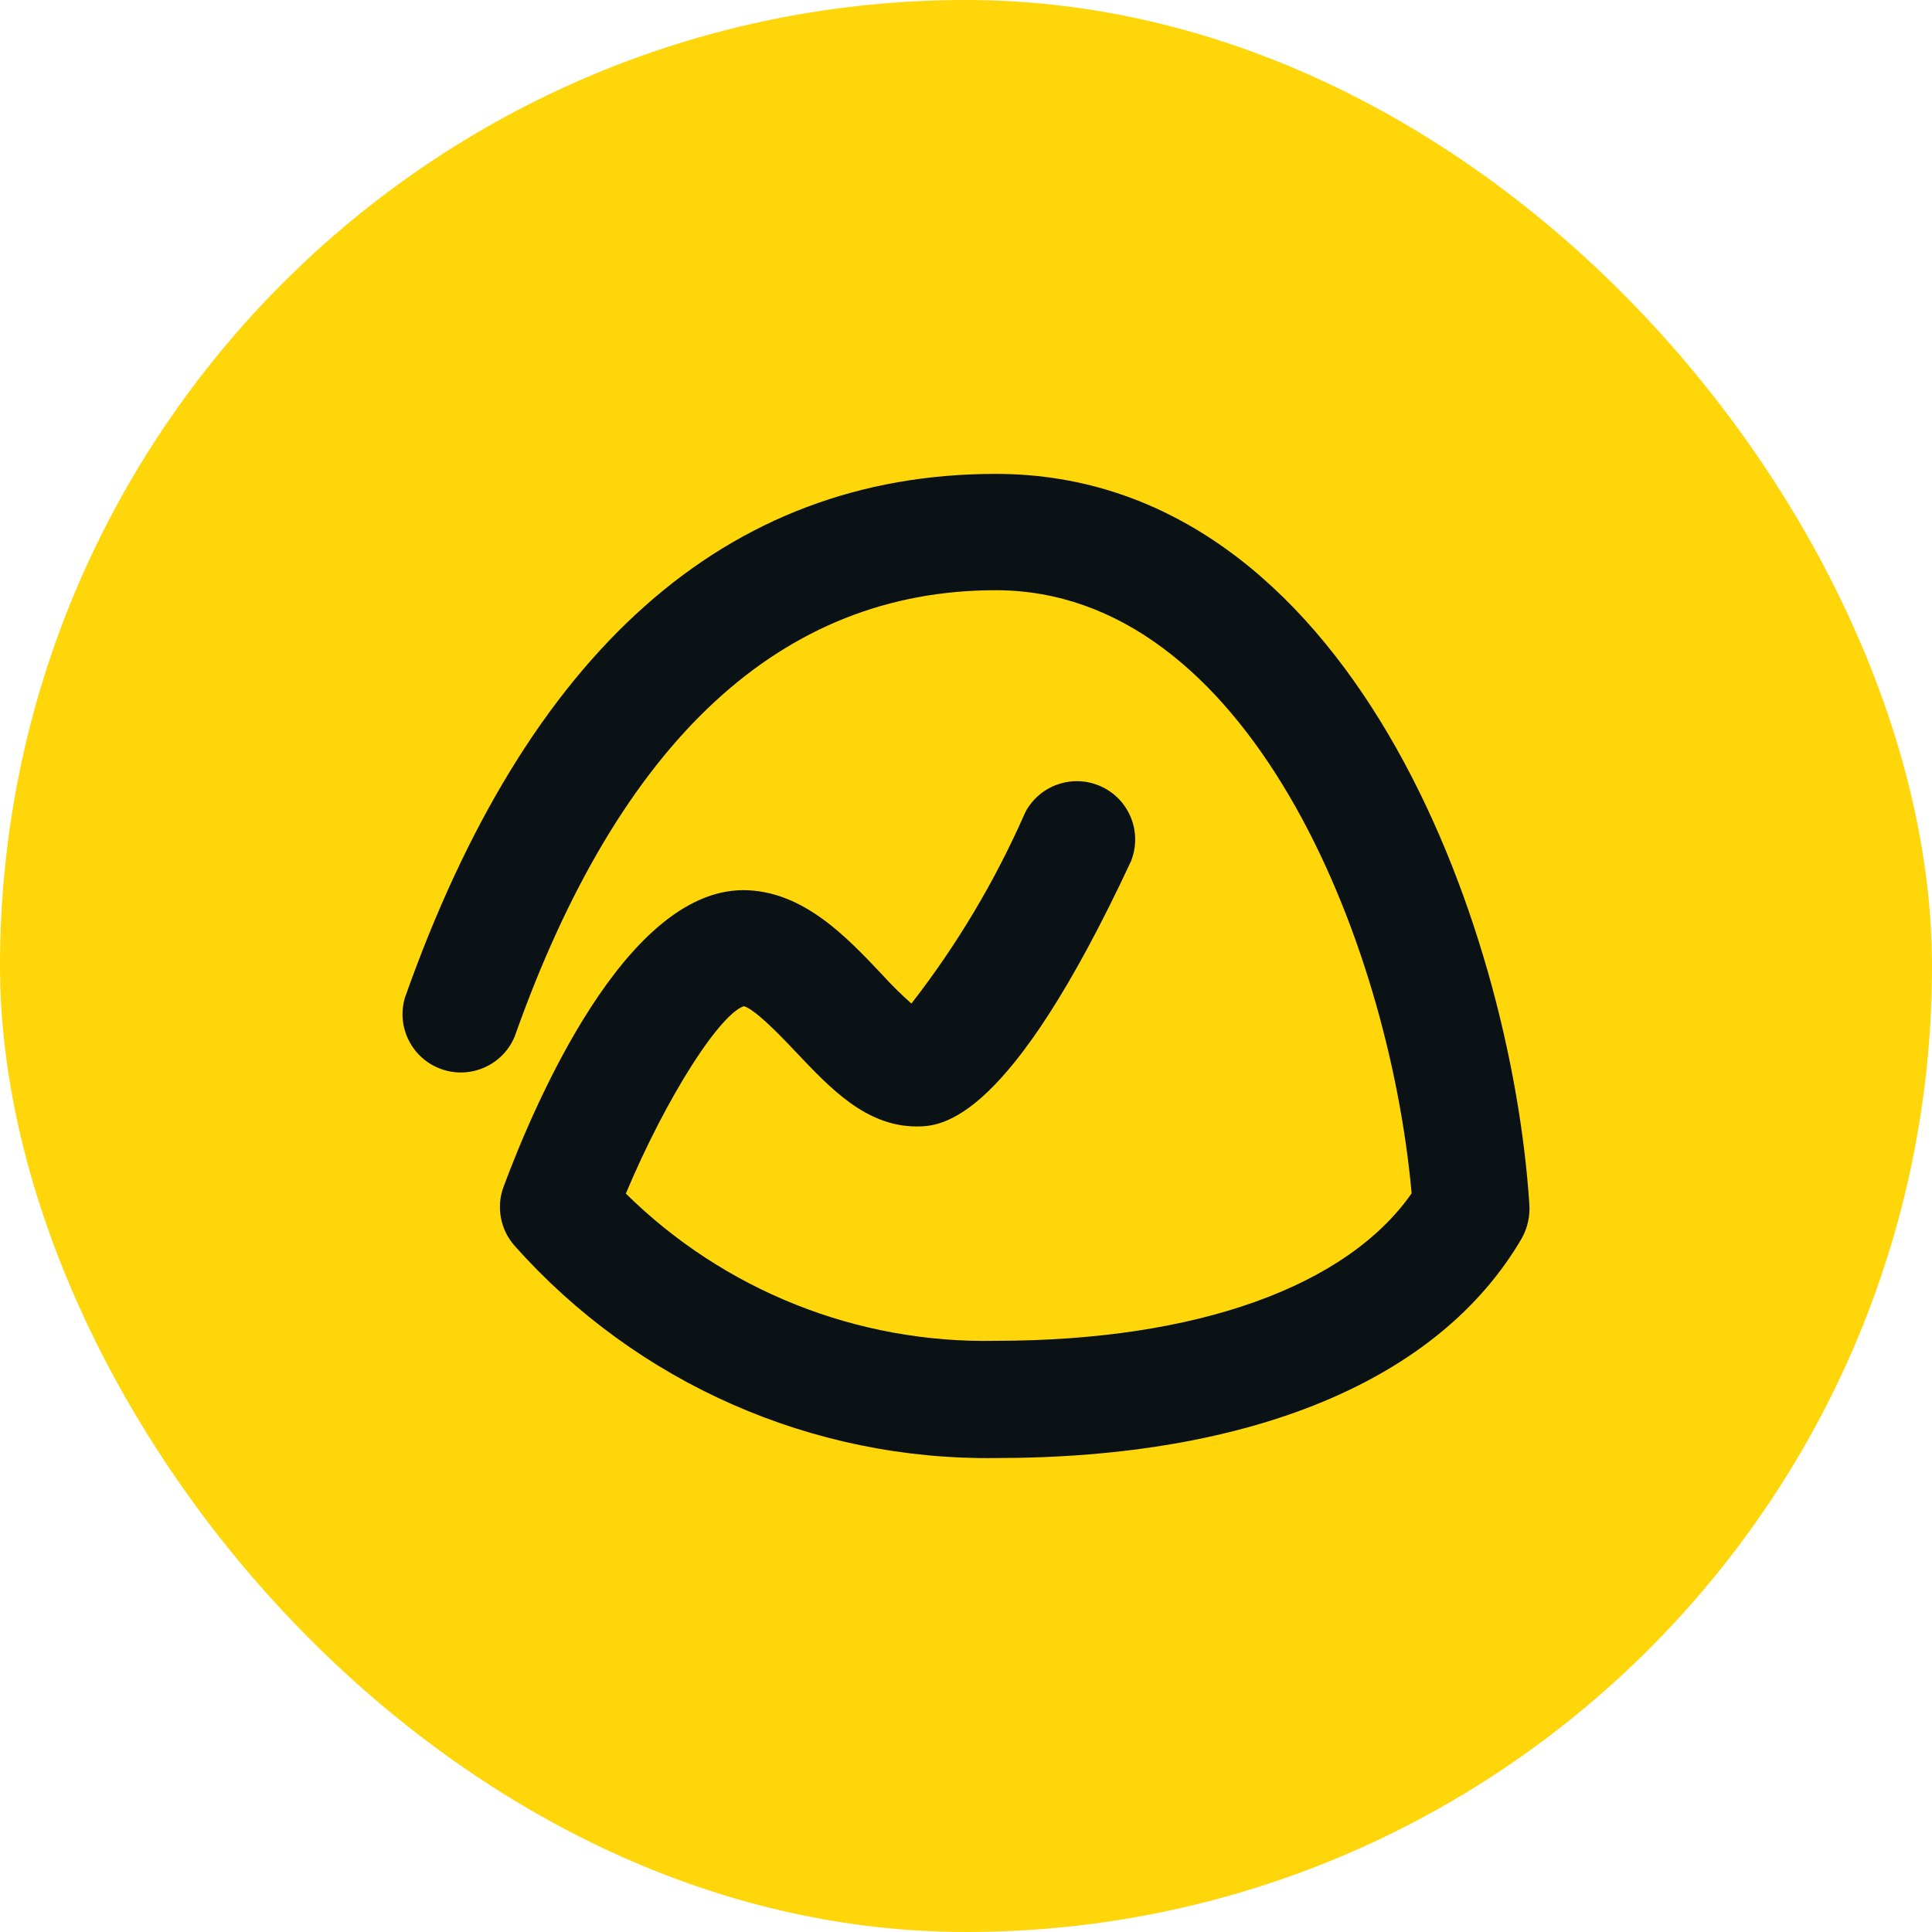
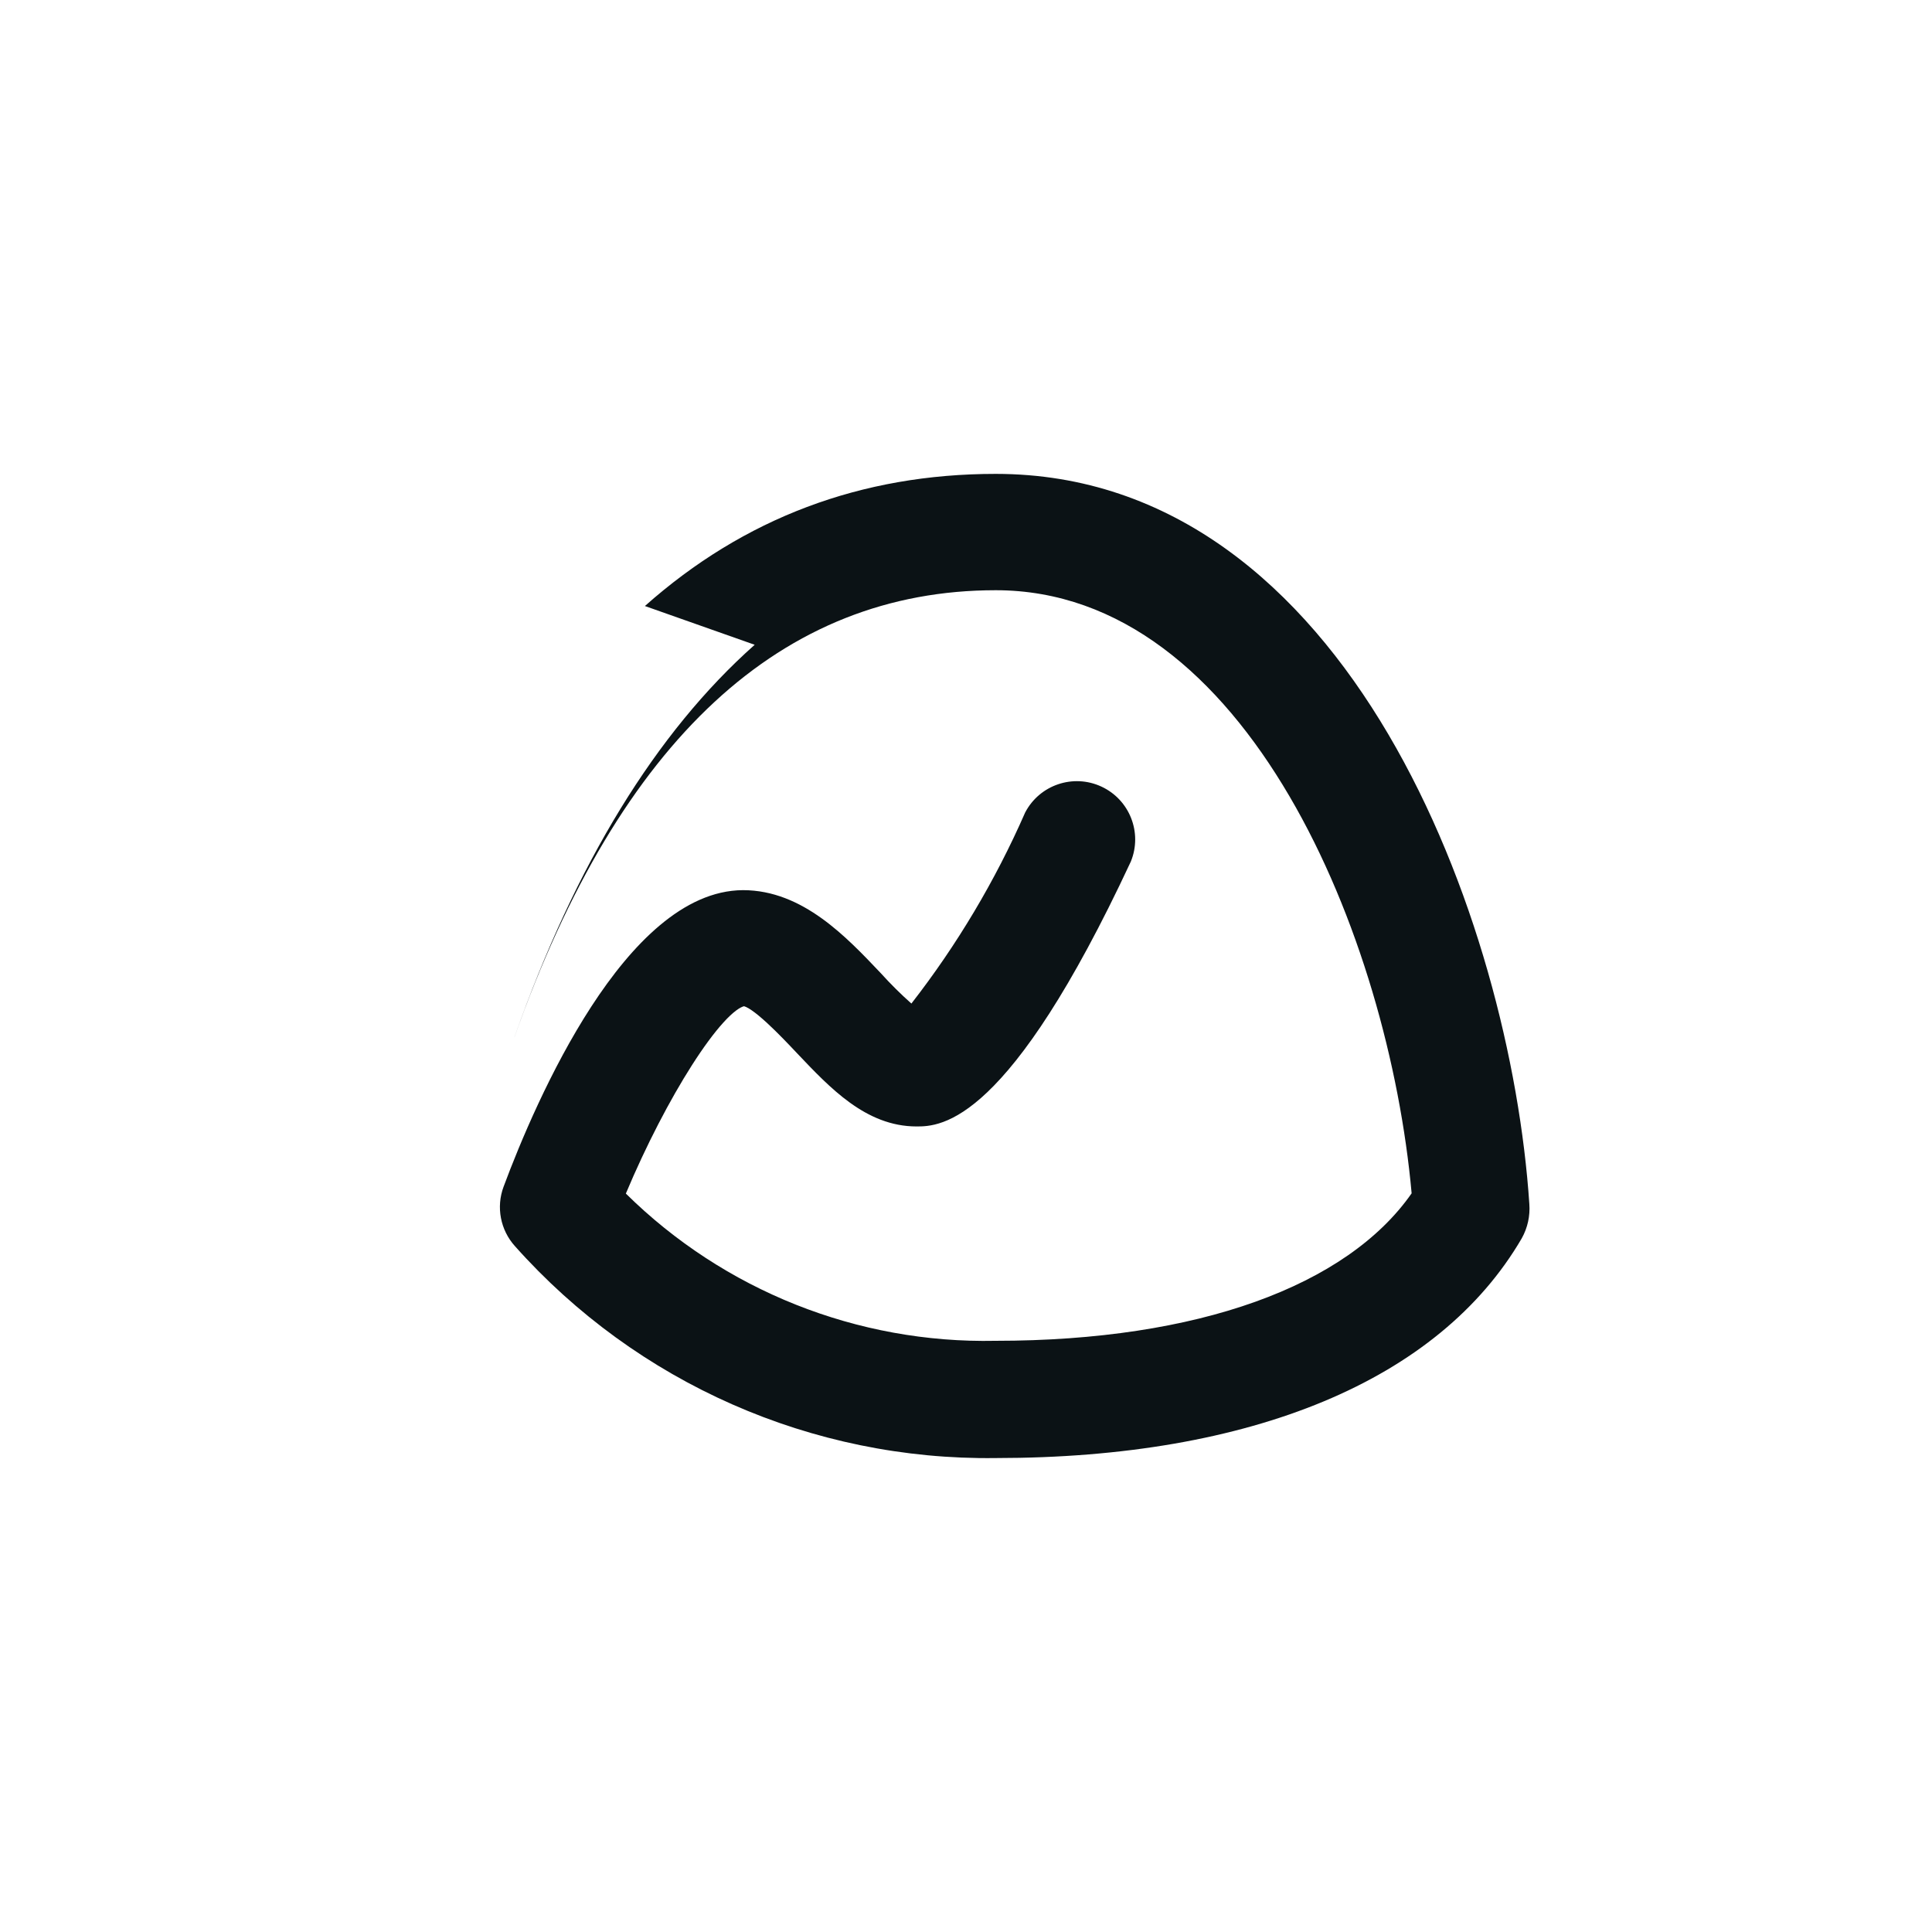
<svg xmlns="http://www.w3.org/2000/svg" fill="none" height="96" viewBox="0 0 96 96" width="96">
-   <rect fill="#ffd60a" height="96" rx="48" width="96" />
-   <path clip-rule="evenodd" d="m32.045 30.113c4.914-4.366 10.741-6.566 17.431-6.566 8.794 0 15.2 5.624 19.504 12.931 4.304 7.306 6.548 16.352 7.012 23.352.043.589-.086 1.178-.373 1.694l-.001.003-.002.003c-4.112 7.063-13.444 10.919-26.138 10.92-9.115.12-17.833-3.724-23.894-10.533-.721-.802-.938-1.938-.562-2.948.813-2.188 2.336-5.837 4.358-8.95 1.011-1.556 2.155-2.991 3.409-4.042 1.253-1.051 2.64-1.738 4.127-1.746h.002c1.498 0 2.793.597 3.916 1.404 1.098.789 2.053 1.795 2.885 2.672l.051.054.003.003c.477.528.982 1.03 1.514 1.502 2.267-2.914 4.164-6.098 5.647-9.48l.004-.011.006-.01c.719-1.367 2.384-1.929 3.785-1.279s2.045 2.285 1.465 3.716l-.003.008-.004.008c-3.032 6.497-5.375 9.781-7.118 11.444-.874.834-1.604 1.267-2.201 1.488-.602.223-1.049.223-1.326.223-1.27 0-2.353-.49-3.317-1.187-.945-.683-1.795-1.581-2.605-2.435l-.034-.036c-.372-.394-.935-.991-1.477-1.489-.272-.249-.53-.467-.752-.62-.111-.077-.205-.133-.283-.168-.038-.018-.069-.029-.092-.035-.005-.001-.01-.002-.015-.004-.091.024-.22.087-.387.211-.186.139-.398.337-.632.595-.468.515-1.002 1.24-1.565 2.122-1.094 1.713-2.28 3.988-3.285 6.381 4.881 4.818 11.507 7.459 18.371 7.316h.003.004c10.053 0 17.456-2.727 20.667-7.328-.571-6.345-2.614-13.836-6.078-19.744-3.489-5.951-8.373-10.224-14.589-10.224-10.617 0-18.672 7.406-23.902 22.176l-.003.009-.004.009c-.597 1.411-2.189 2.113-3.633 1.603-1.444-.51-2.242-2.056-1.821-3.529l.003-.01.003-.009c3.038-8.596 7.019-15.104 11.927-19.464z" fill="#0b1215" fill-rule="evenodd" />
+   <path clip-rule="evenodd" d="m32.045 30.113c4.914-4.366 10.741-6.566 17.431-6.566 8.794 0 15.2 5.624 19.504 12.931 4.304 7.306 6.548 16.352 7.012 23.352.043.589-.086 1.178-.373 1.694l-.001.003-.002.003c-4.112 7.063-13.444 10.919-26.138 10.92-9.115.12-17.833-3.724-23.894-10.533-.721-.802-.938-1.938-.562-2.948.813-2.188 2.336-5.837 4.358-8.95 1.011-1.556 2.155-2.991 3.409-4.042 1.253-1.051 2.64-1.738 4.127-1.746h.002c1.498 0 2.793.597 3.916 1.404 1.098.789 2.053 1.795 2.885 2.672l.051.054.003.003c.477.528.982 1.03 1.514 1.502 2.267-2.914 4.164-6.098 5.647-9.48l.004-.011.006-.01c.719-1.367 2.384-1.929 3.785-1.279s2.045 2.285 1.465 3.716l-.003.008-.004.008c-3.032 6.497-5.375 9.781-7.118 11.444-.874.834-1.604 1.267-2.201 1.488-.602.223-1.049.223-1.326.223-1.27 0-2.353-.49-3.317-1.187-.945-.683-1.795-1.581-2.605-2.435l-.034-.036c-.372-.394-.935-.991-1.477-1.489-.272-.249-.53-.467-.752-.62-.111-.077-.205-.133-.283-.168-.038-.018-.069-.029-.092-.035-.005-.001-.01-.002-.015-.004-.091.024-.22.087-.387.211-.186.139-.398.337-.632.595-.468.515-1.002 1.24-1.565 2.122-1.094 1.713-2.28 3.988-3.285 6.381 4.881 4.818 11.507 7.459 18.371 7.316h.003.004c10.053 0 17.456-2.727 20.667-7.328-.571-6.345-2.614-13.836-6.078-19.744-3.489-5.951-8.373-10.224-14.589-10.224-10.617 0-18.672 7.406-23.902 22.176l-.003.009-.004.009l.003-.01.003-.009c3.038-8.596 7.019-15.104 11.927-19.464z" fill="#0b1215" fill-rule="evenodd" />
</svg>